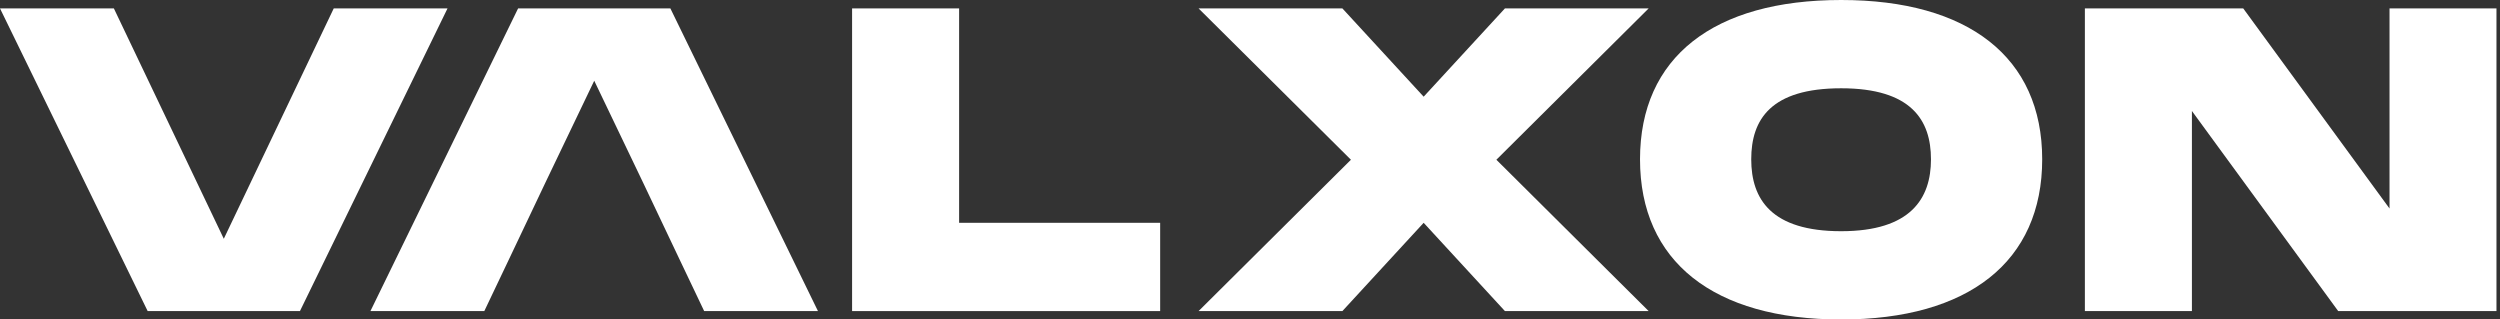
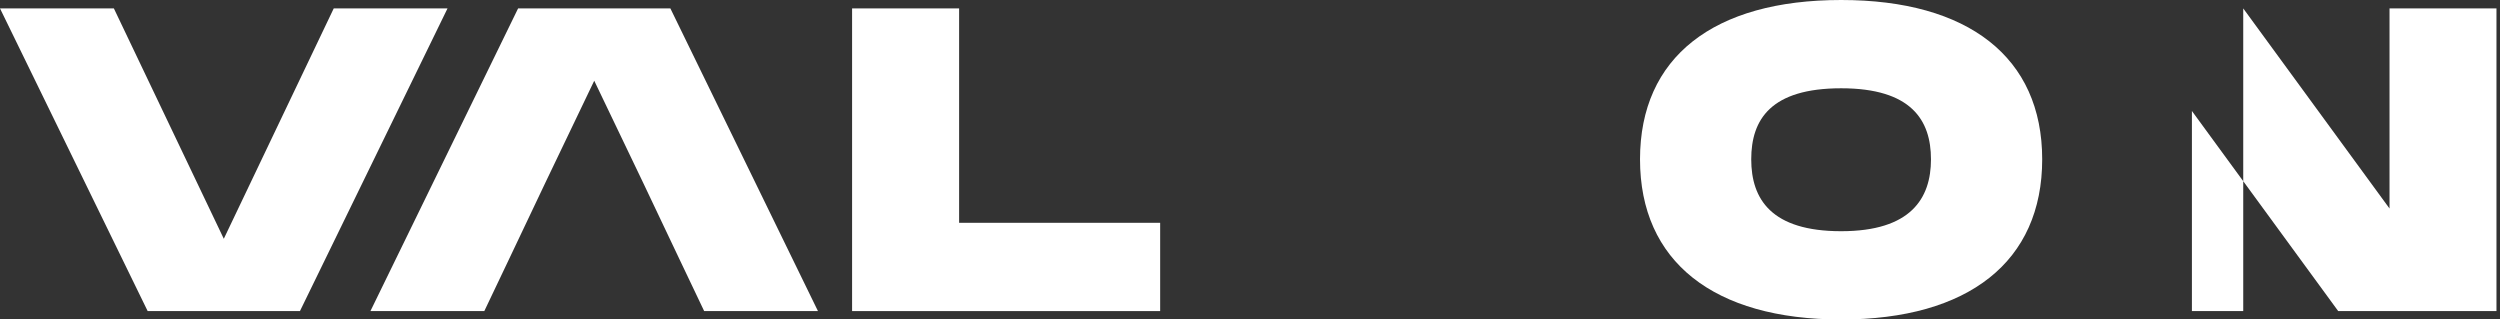
<svg xmlns="http://www.w3.org/2000/svg" width="313" height="40" viewBox="0 0 313 40" fill="none">
  <rect x="0" y="0" width="313" height="40" fill="#333333" stroke="none" />
  <path d="M41.784 1.053L28.02 29.895L14.256 1.053H0L18.487 38.948H37.553L56.029 1.053H41.784Z" fill="white" />
  <path d="M83.931 1.053H64.866L46.378 38.948H60.635L63.794 32.316L68.293 22.843L74.398 10.106L80.504 22.843L85.002 32.316L88.162 38.948H102.408L83.931 1.053Z" fill="white" />
  <path d="M120.081 27.895V1.053H106.682V38.948H145.252V27.895H120.081Z" fill="white" />
-   <path d="M206.412 1.053H188.417L178.242 12.106L168.066 1.053H150.061L169.137 20L150.061 38.948H168.066L178.242 27.895L188.417 38.948H206.412L187.346 20L206.412 1.053Z" fill="white" />
  <path d="M230.512 0C214.542 0 205.33 7.158 205.33 19.947C205.33 32.737 214.542 40 230.512 40C246.482 40 255.683 32.737 255.683 19.947C255.683 7.158 246.418 0 230.512 0ZM230.512 28.947C221.782 28.947 219.254 24.947 219.254 19.947C219.254 14.947 221.718 11.053 230.512 11.053C239.305 11.053 241.758 15.053 241.758 19.947C241.758 24.842 239.241 28.947 230.512 28.947Z" fill="white" />
-   <path d="M299.169 1.053V26.106L280.853 1.053H261.027V38.948H274.427V13.895L292.743 38.948H312.558V1.053H299.169Z" fill="white" />
+   <path d="M299.169 1.053V26.106L280.853 1.053V38.948H274.427V13.895L292.743 38.948H312.558V1.053H299.169Z" fill="white" />
</svg>